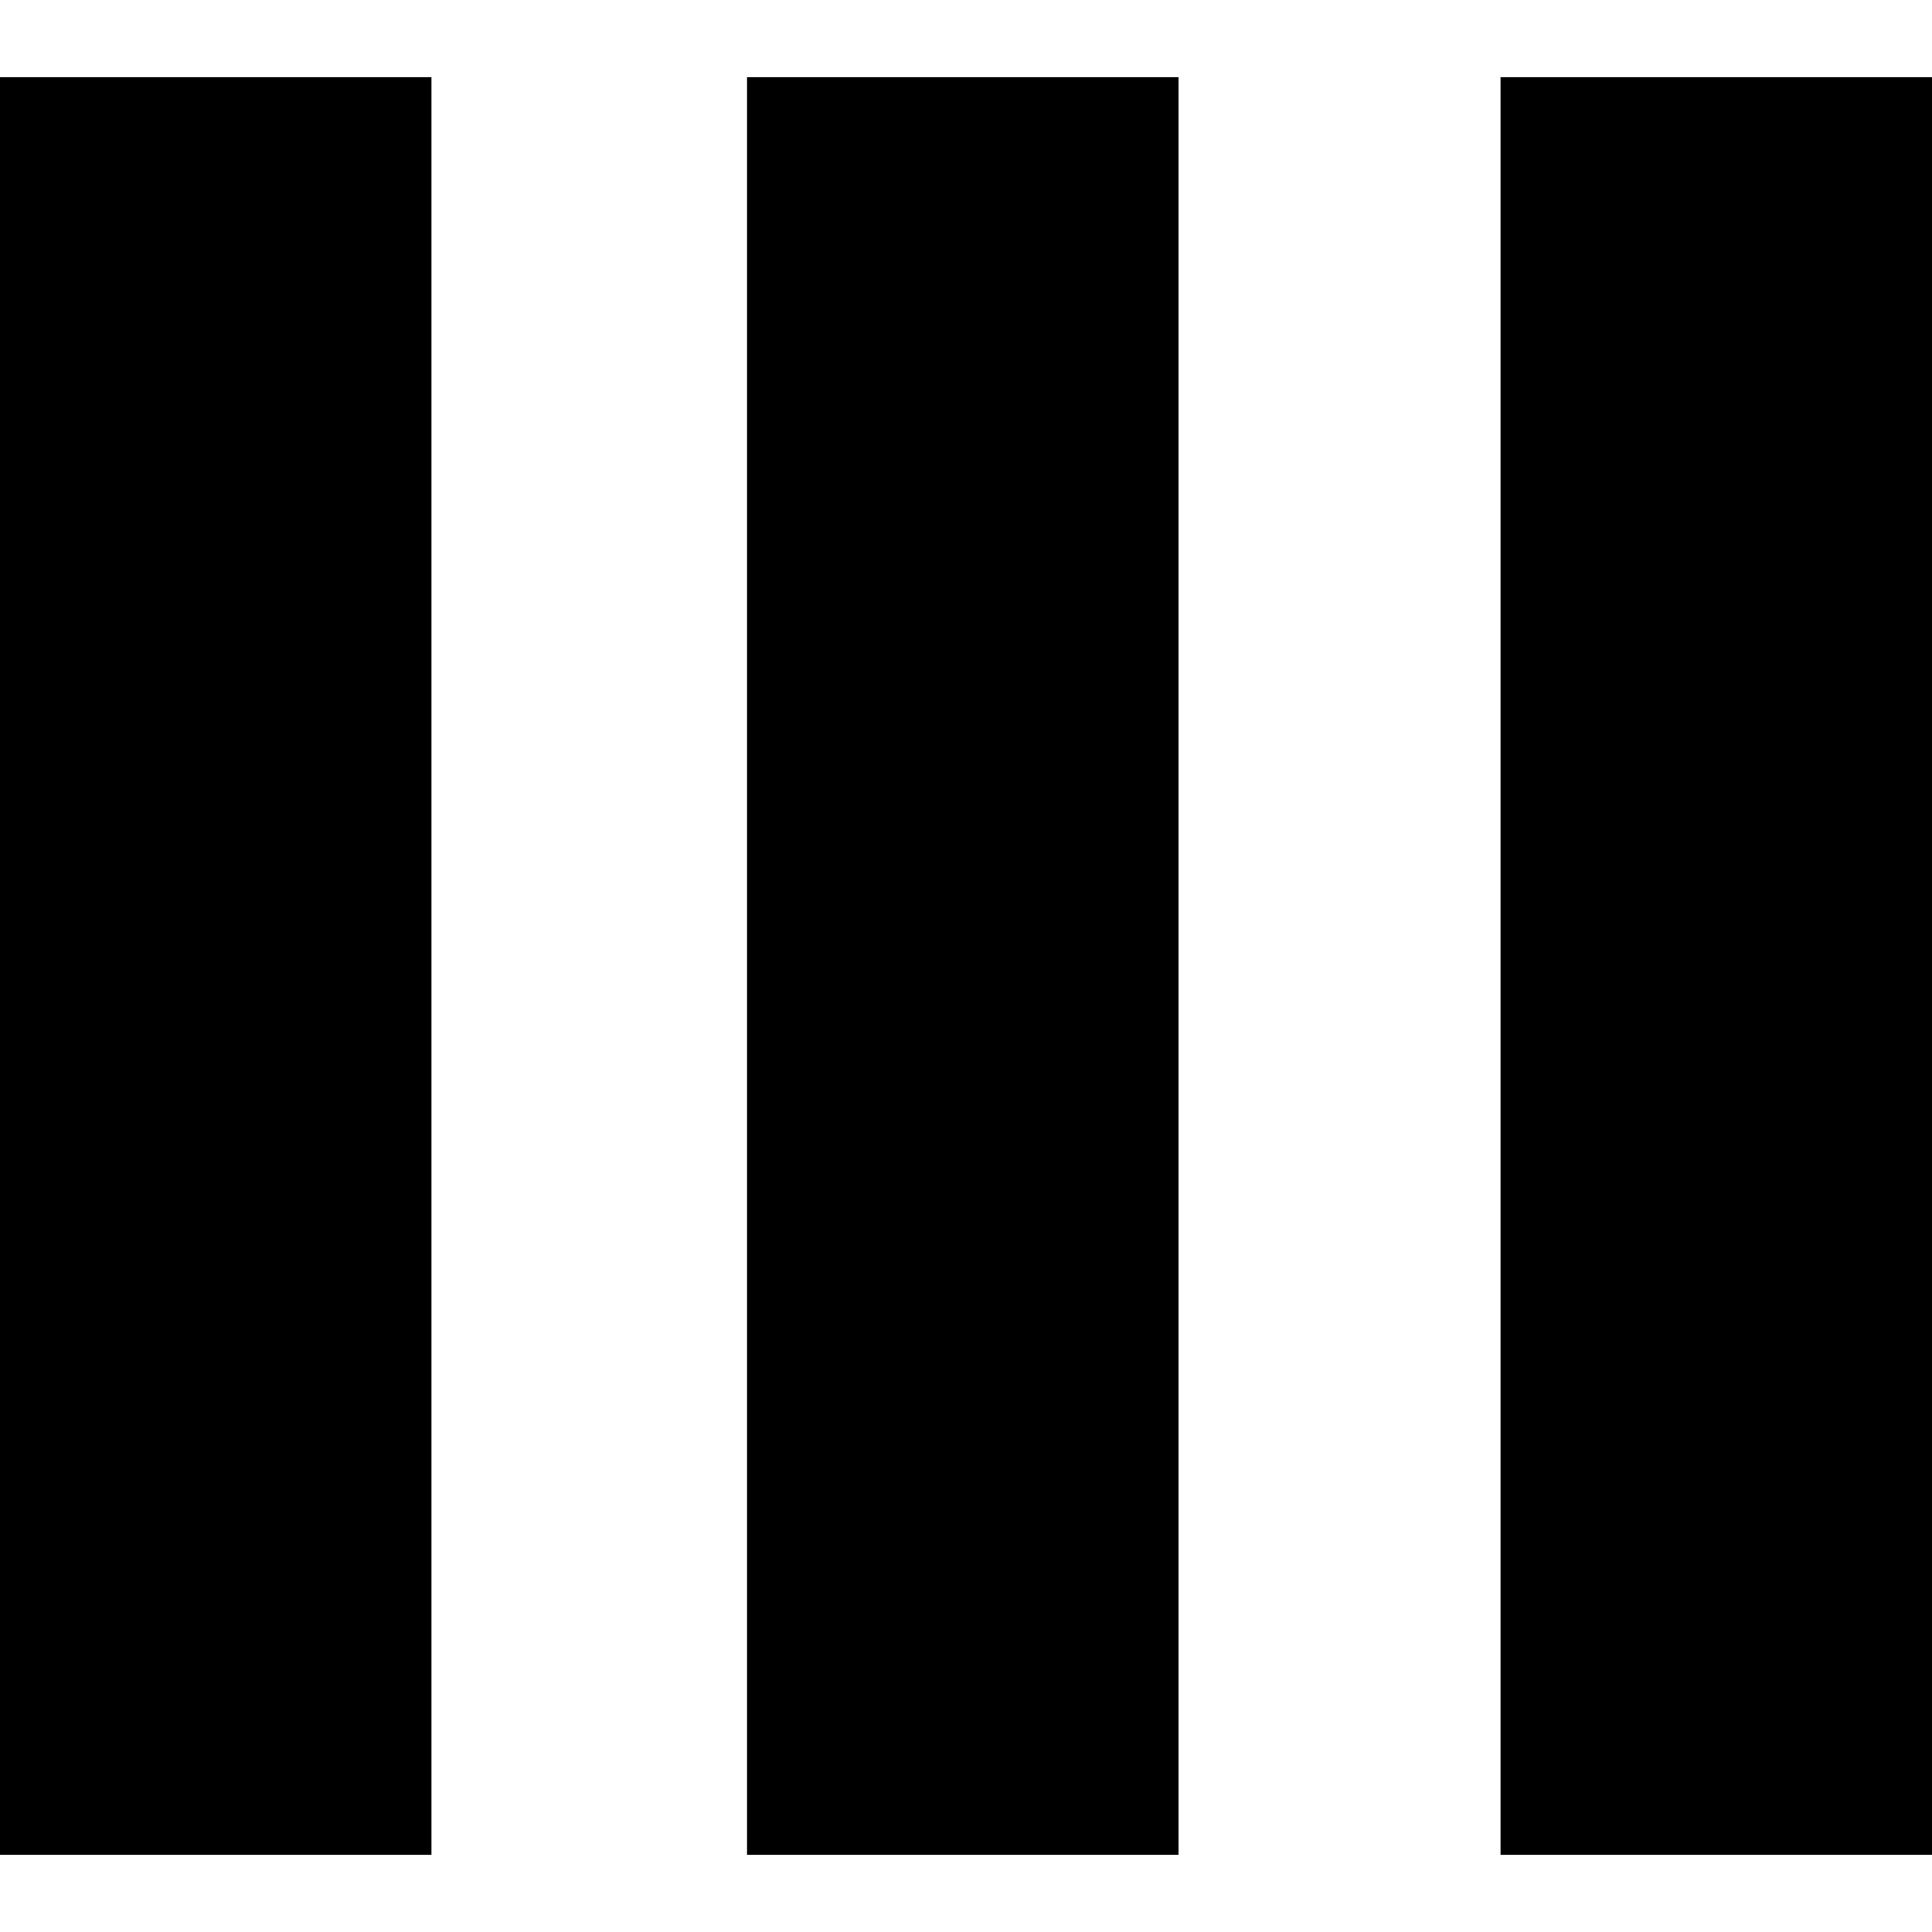
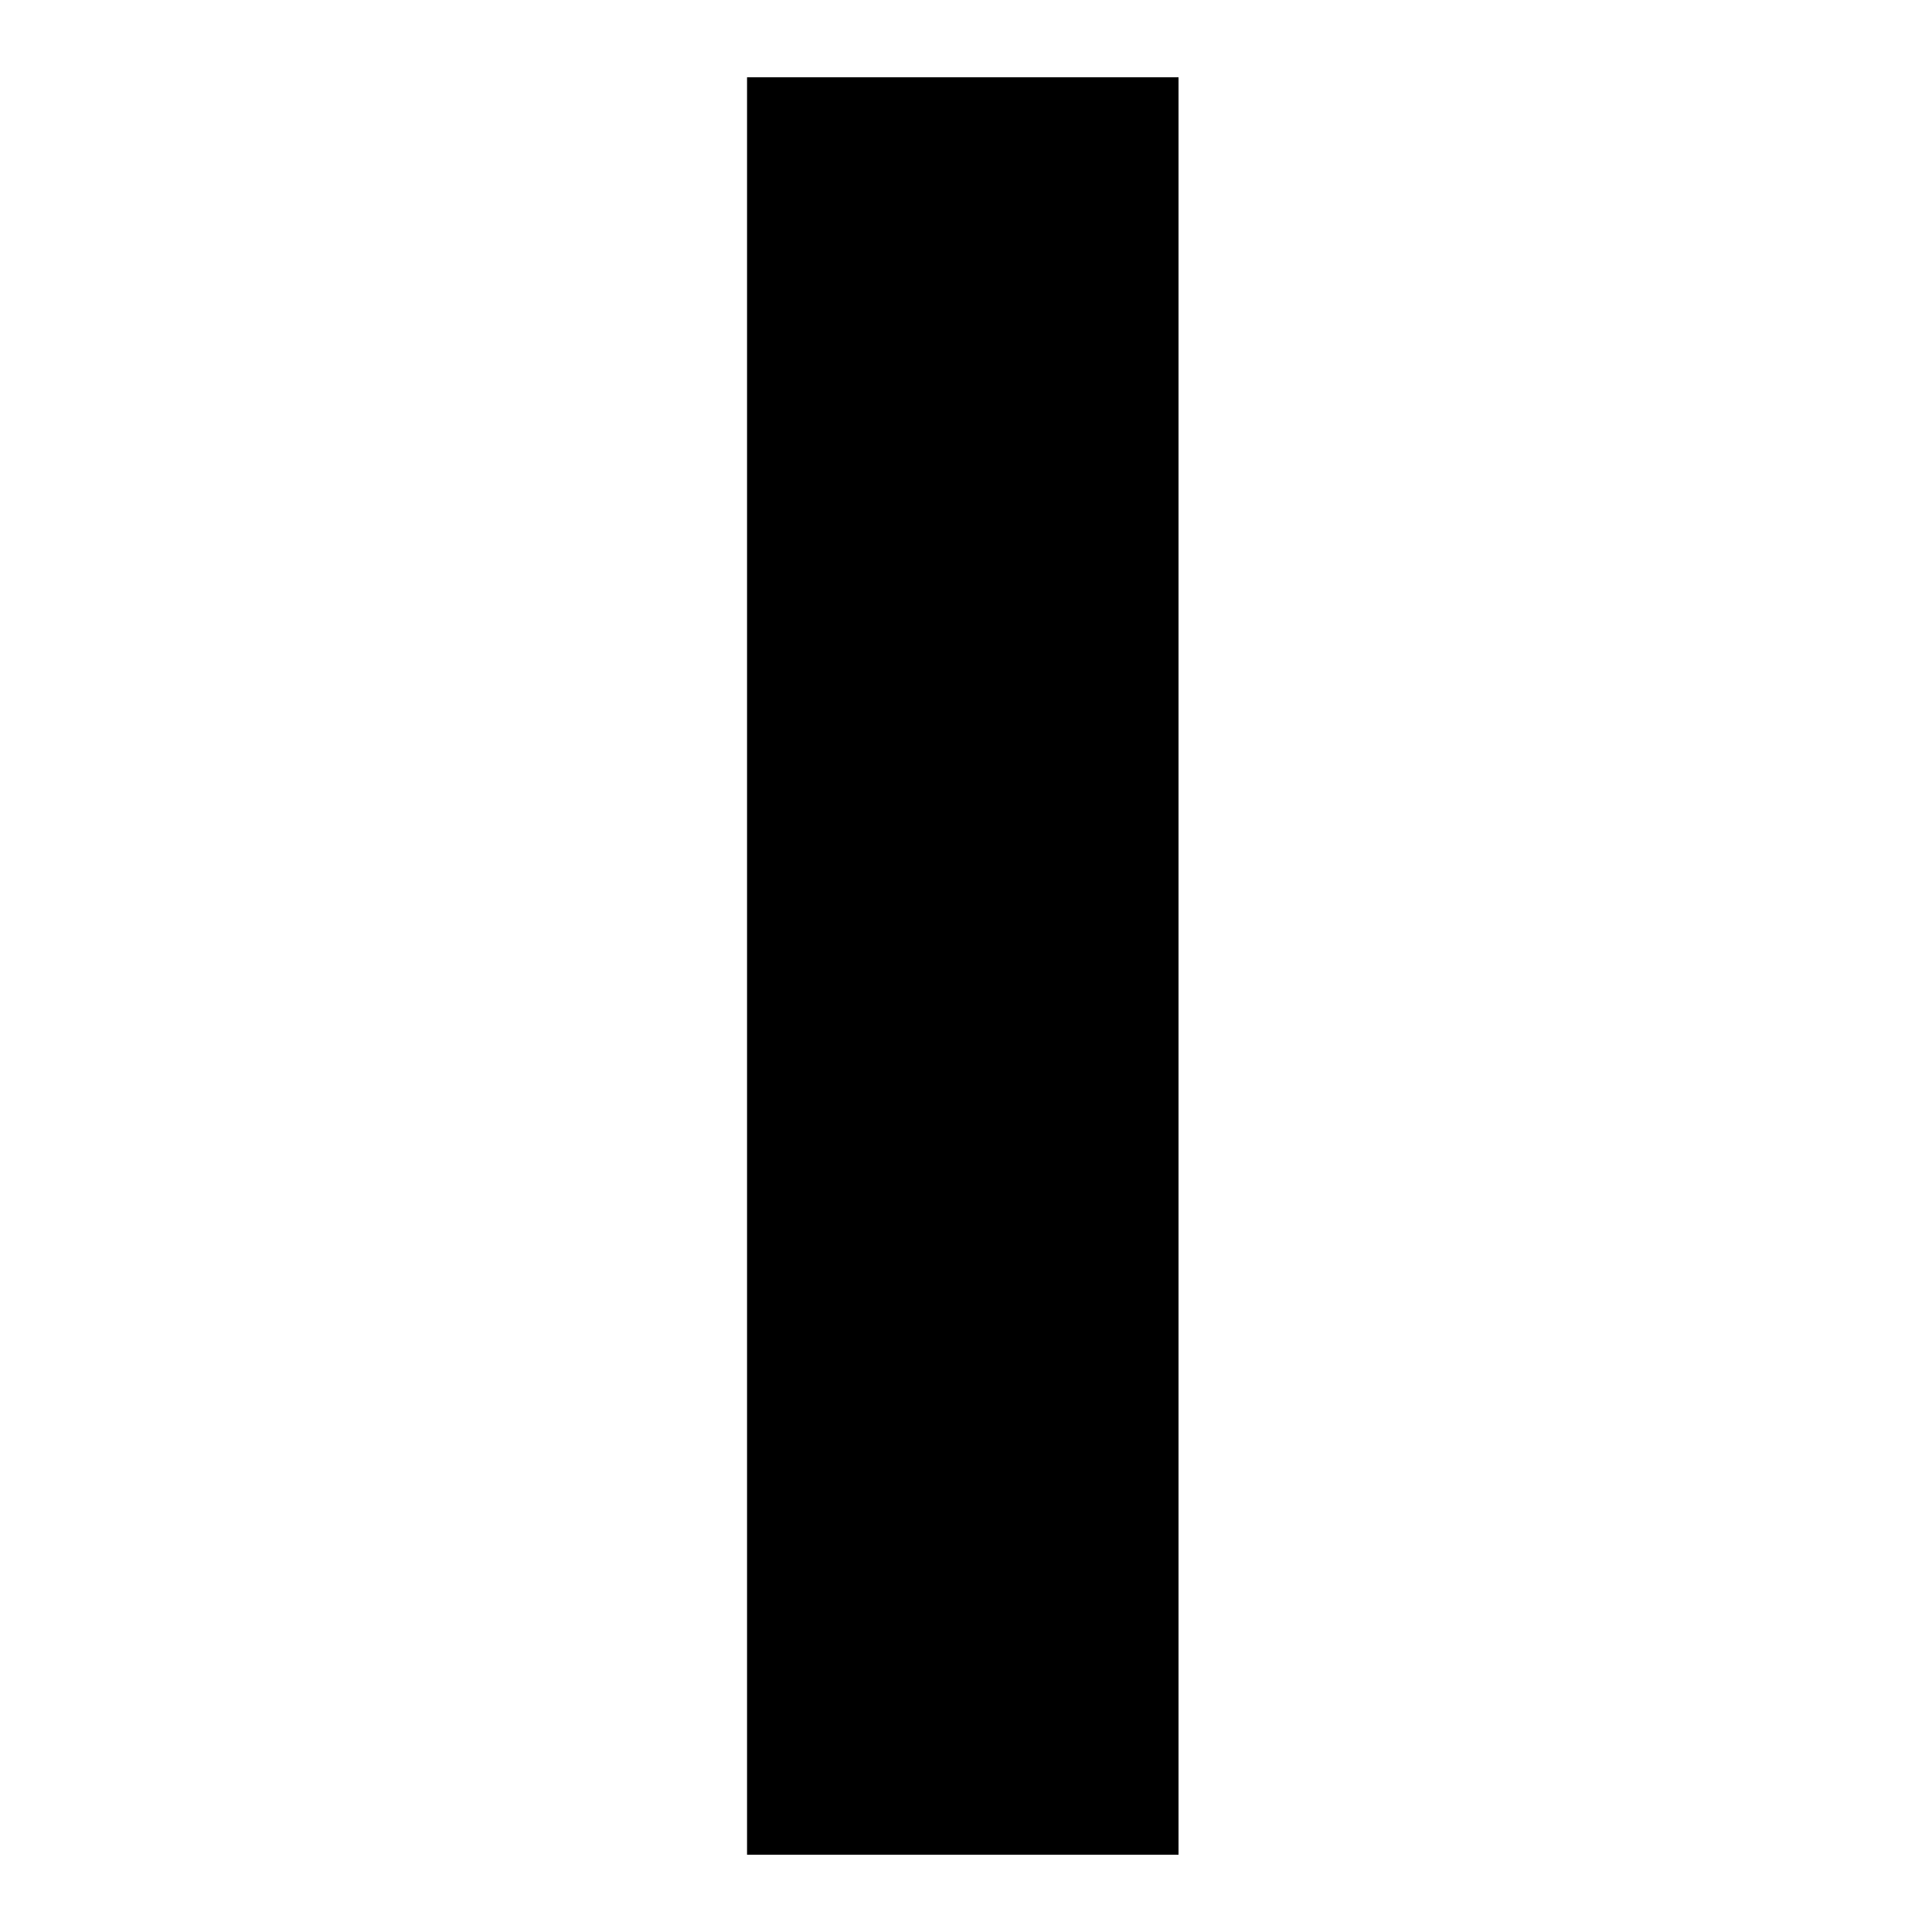
<svg xmlns="http://www.w3.org/2000/svg" version="1.0" width="300pt" height="300pt" viewBox="0 0 300 300" preserveAspectRatio="xMidYMid meet">
  <g transform="translate(0,300) scale(0.1,-0.1)" fill="#000000" stroke="none">
-     <path d="M0 1500 l0 -1380 335 0 335 0 0 1380 0 1380 -335 0 -335 0 0 -1380z" />
    <path d="M1160 1500 l0 -1380 335 0 335 0 0 1380 0 1380 -335 0 -335 0 0 -1380z" />
-     <path d="M2330 1500 l0 -1380 335 0 335 0 0 1380 0 1380 -335 0 -335 0 0 -1380z" />
  </g>
</svg>